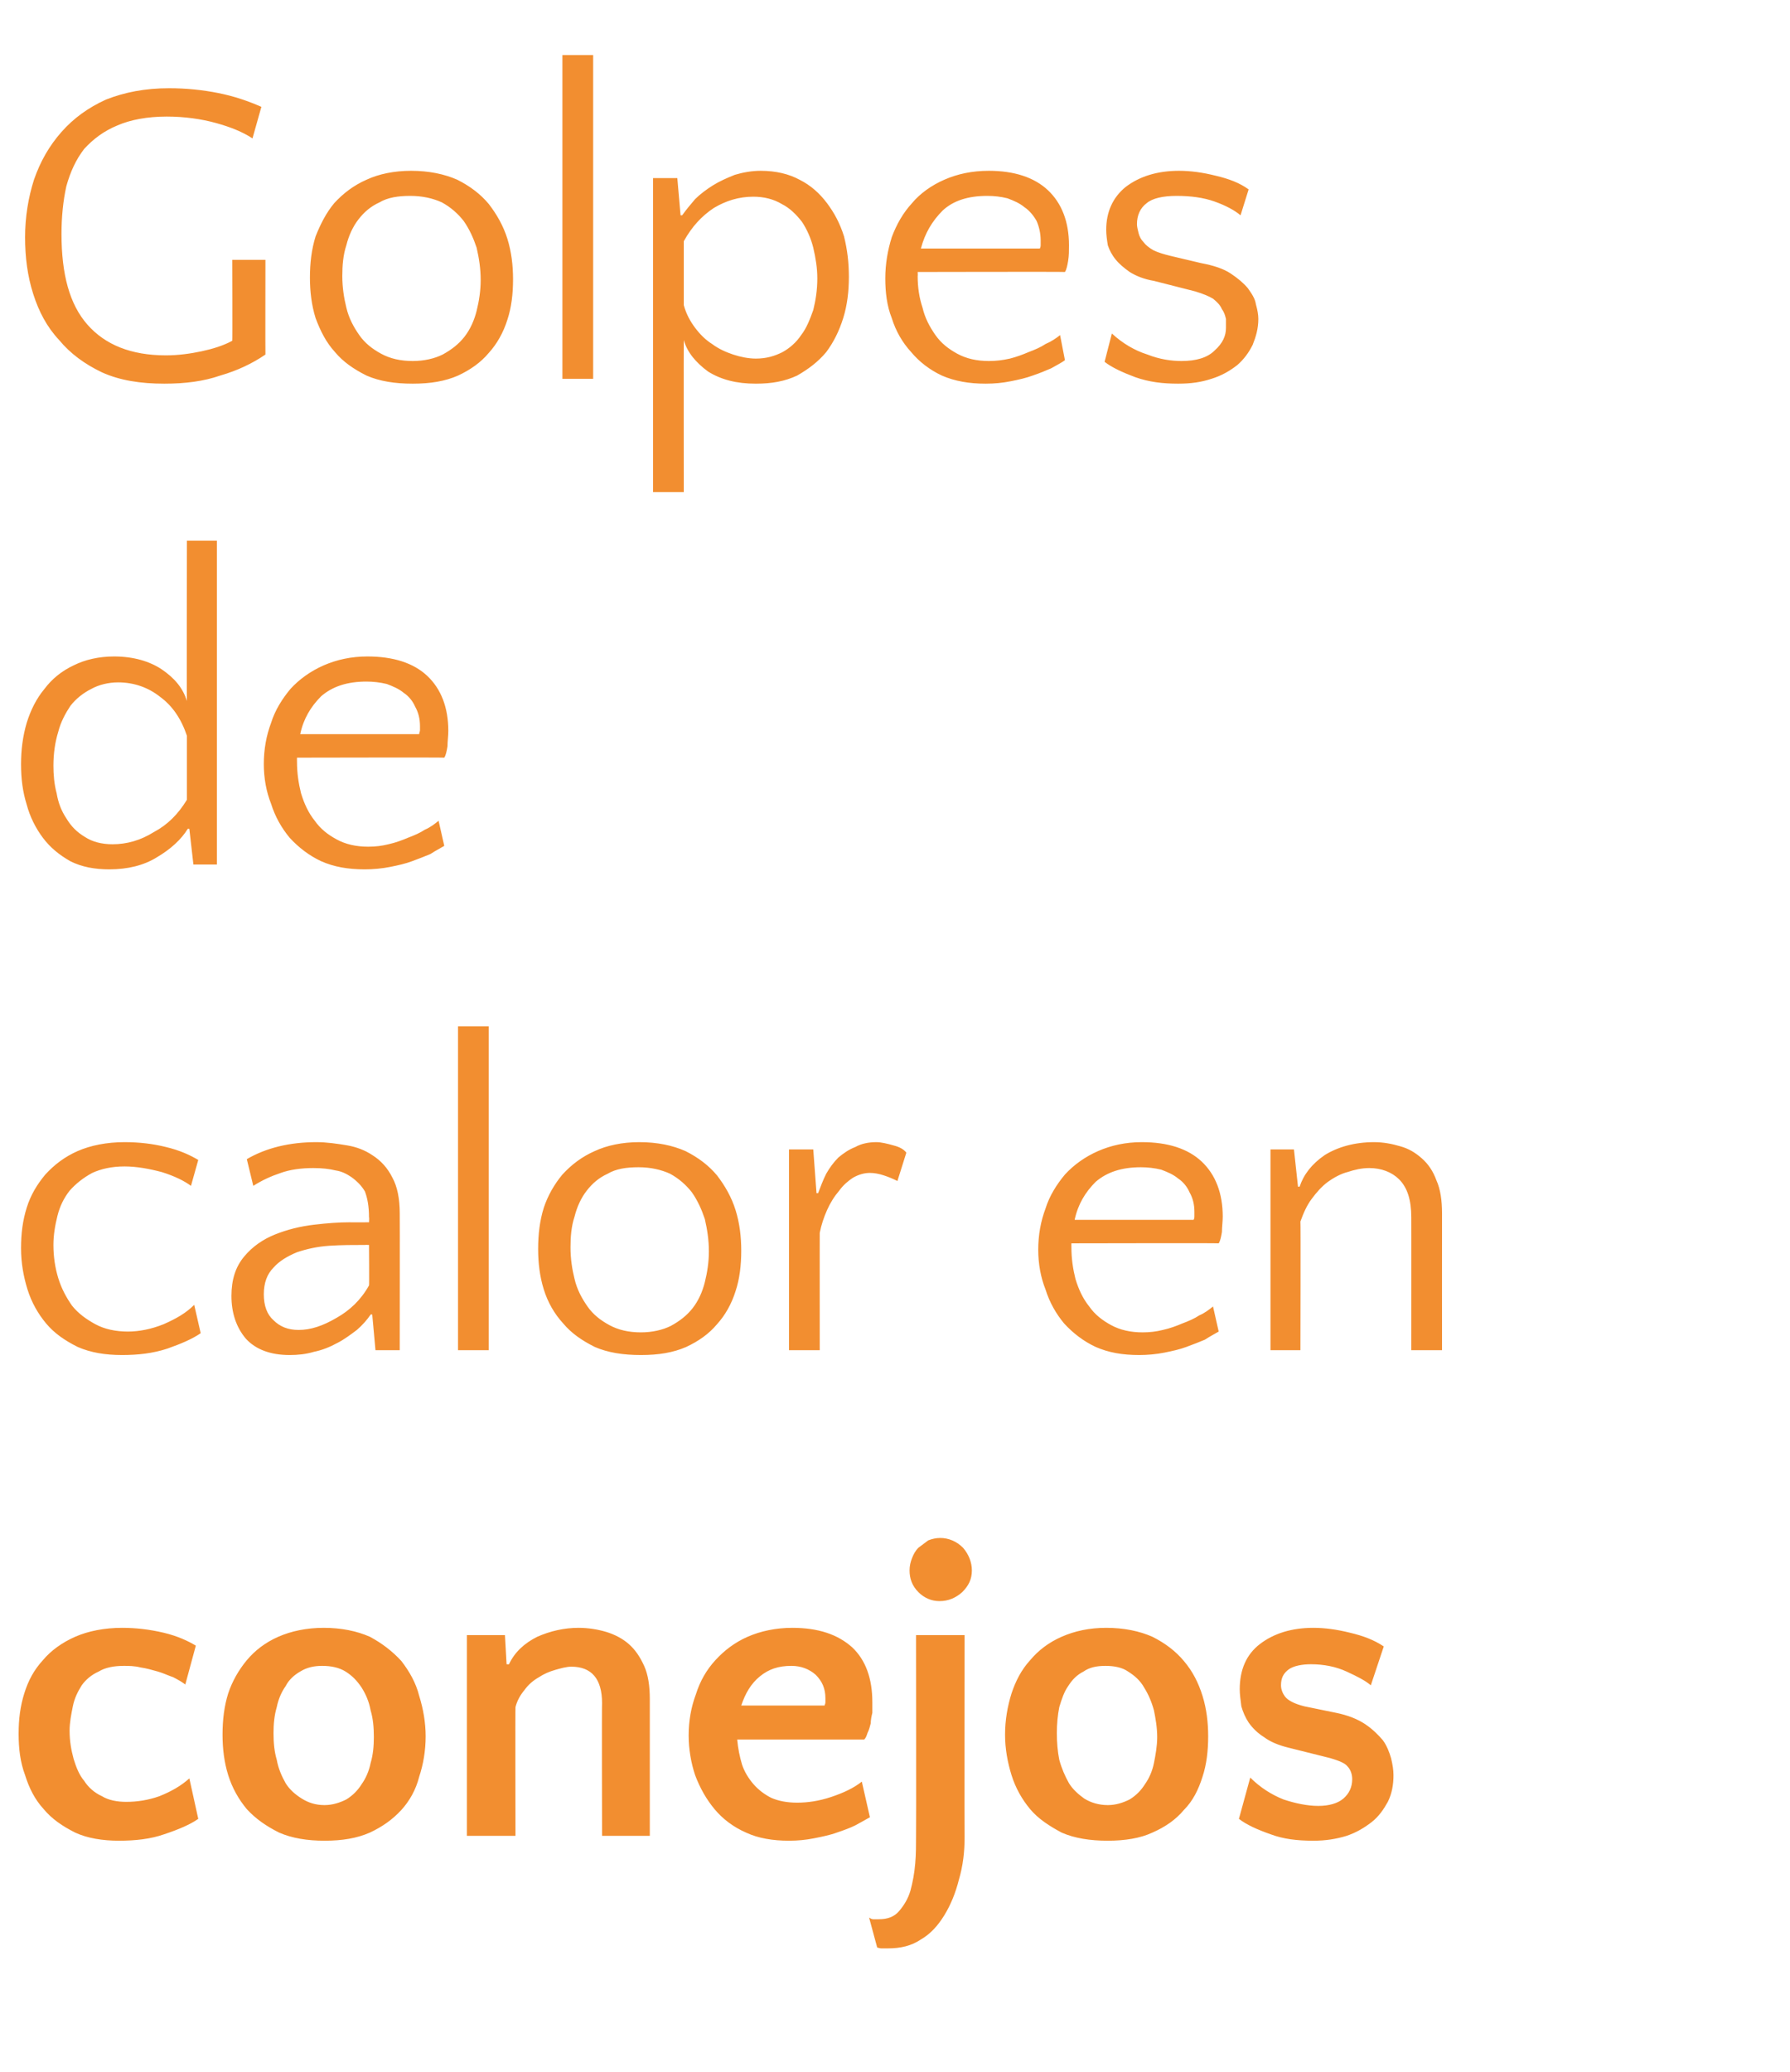
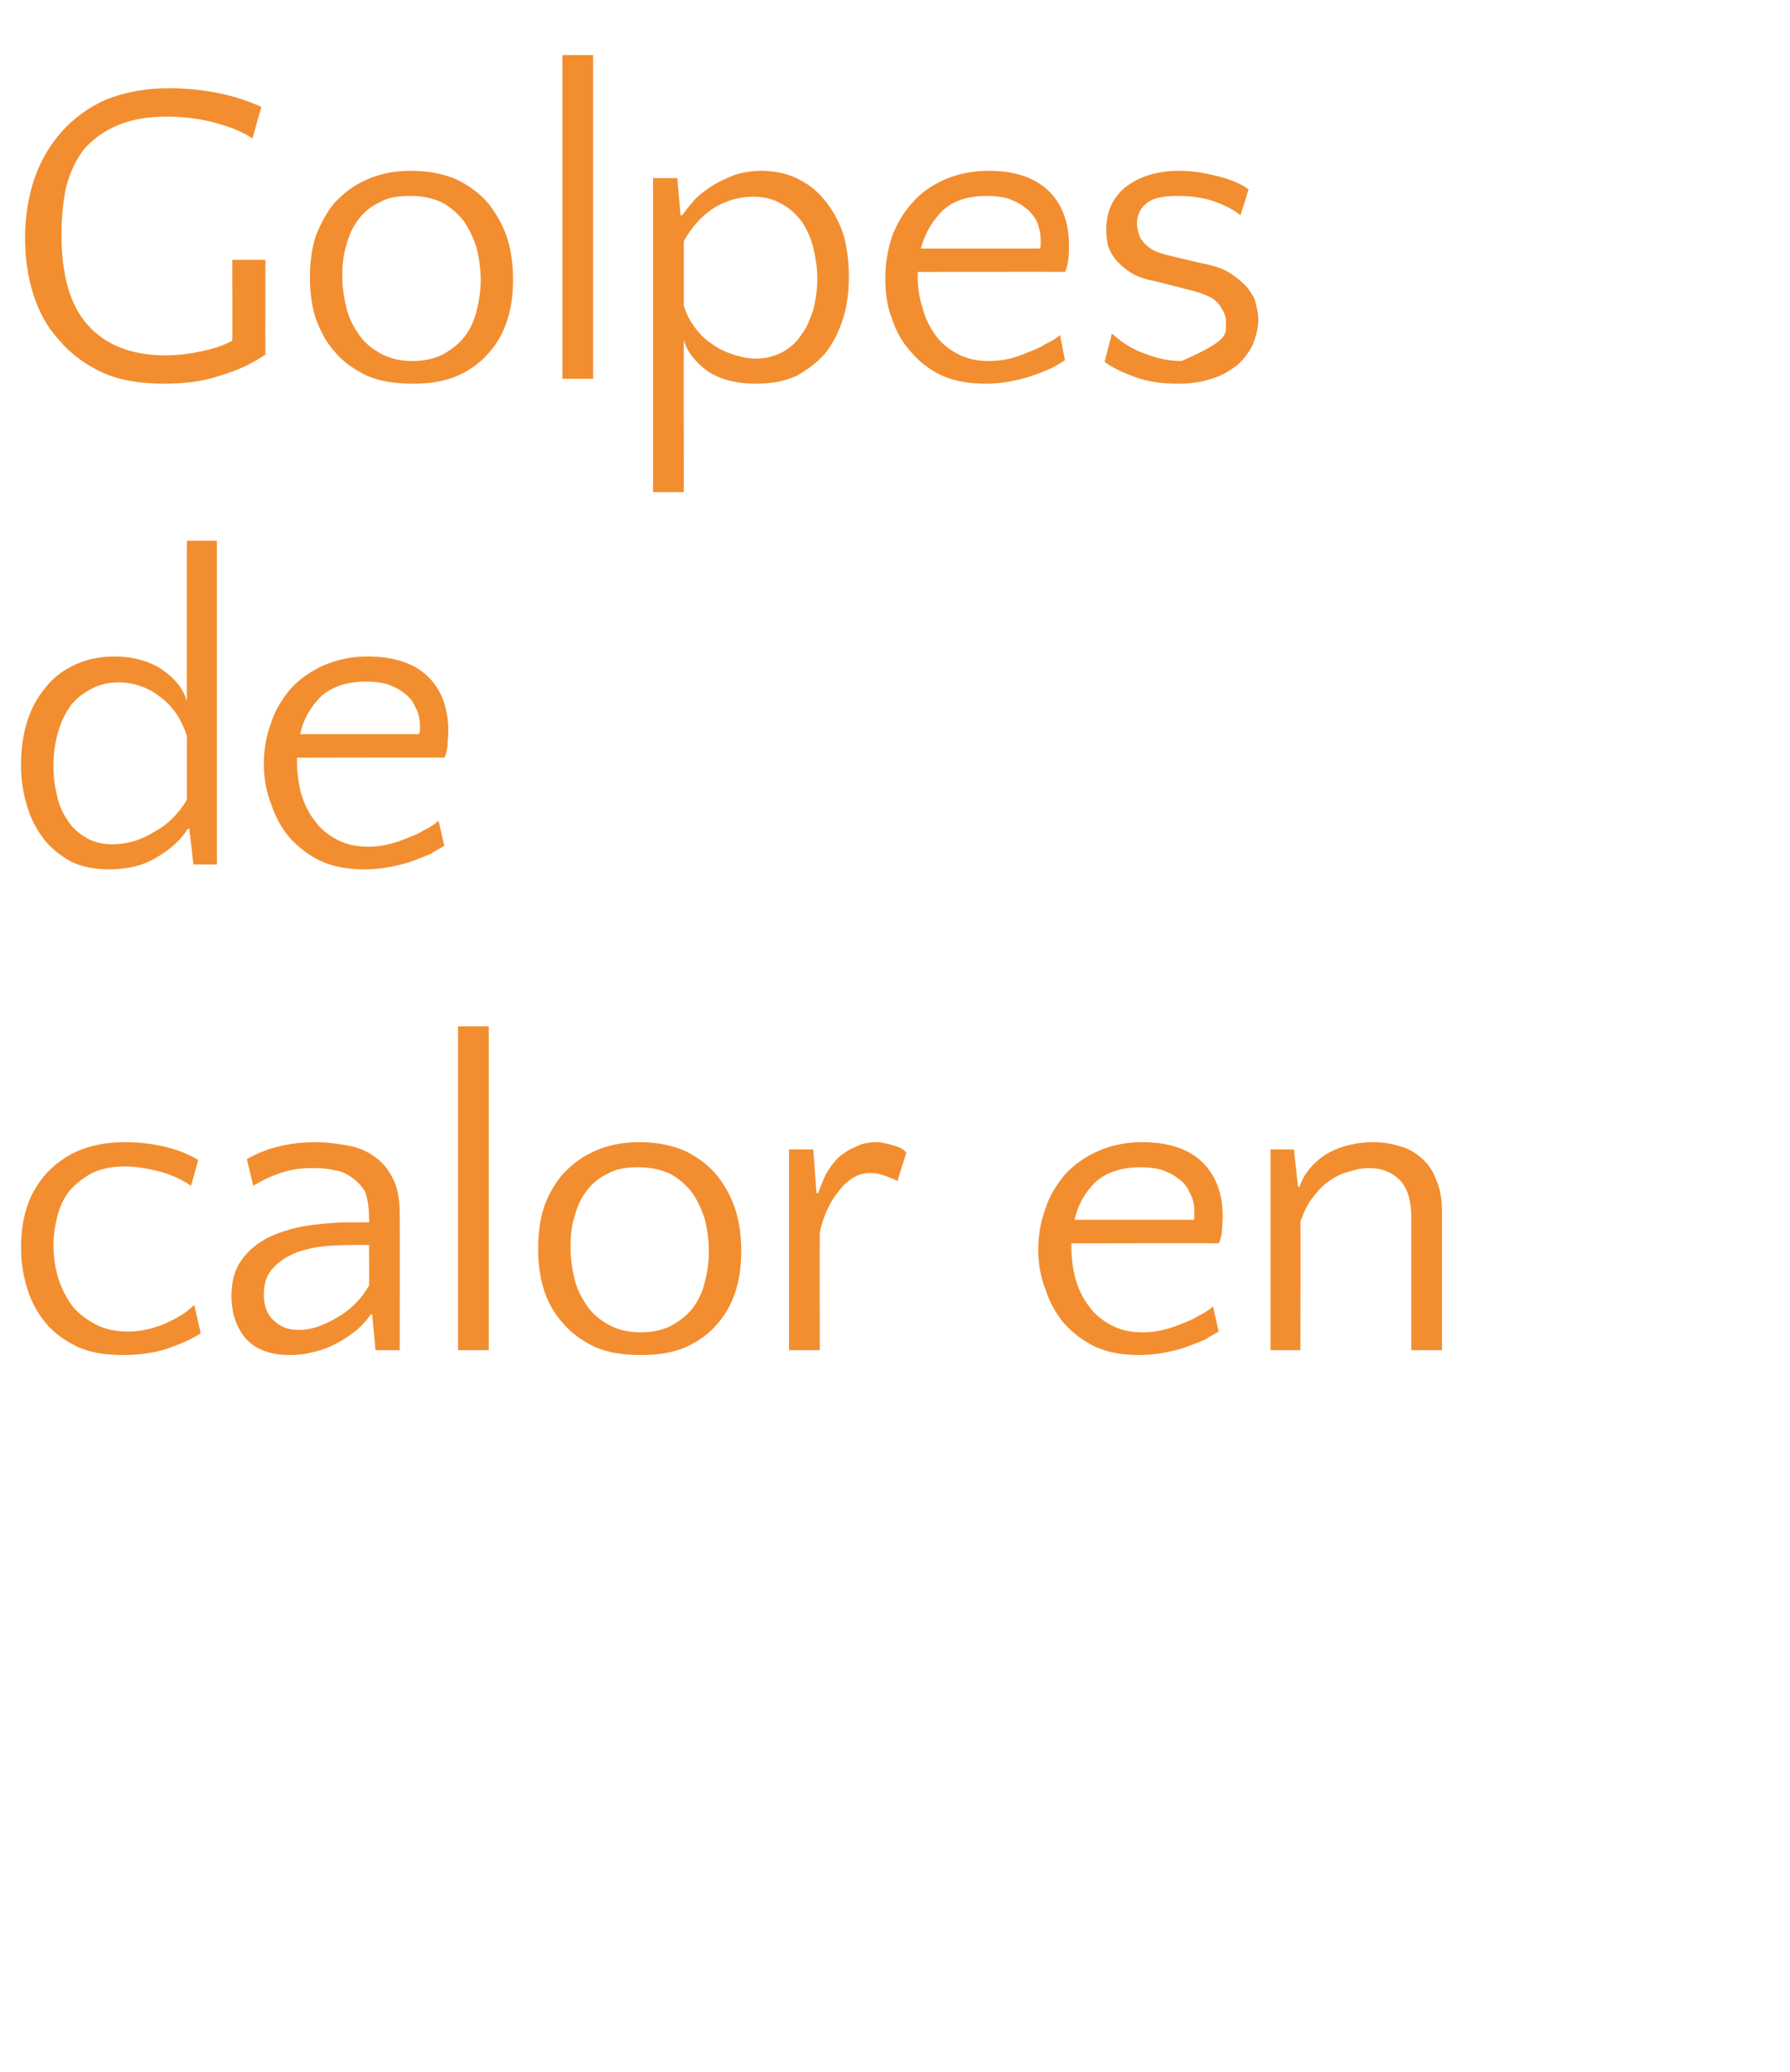
<svg xmlns="http://www.w3.org/2000/svg" version="1.1" width="221.2px" height="256px" viewBox="0 -1 221.2 256" style="top:-1px">
  <desc>Golpes de calor en conejos</desc>
  <defs />
  <g id="Polygon33166">
-     <path d="M 22.9 207.1 C 22.5 206.8 22 206.5 21.4 206.2 C 20.8 206 20.2 205.7 19.5 205.5 C 18.8 205.3 18.1 205.1 17.4 205 C 16.6 204.8 15.9 204.8 15.3 204.8 C 14.1 204.8 13 205 12.2 205.5 C 11.3 205.9 10.6 206.5 10.1 207.2 C 9.6 208 9.2 208.8 9 209.8 C 8.8 210.8 8.6 211.8 8.6 212.8 C 8.6 214.1 8.8 215.2 9.1 216.3 C 9.4 217.3 9.8 218.3 10.4 219 C 10.9 219.8 11.7 220.5 12.6 220.9 C 13.4 221.4 14.5 221.6 15.6 221.6 C 16.9 221.6 18.3 221.4 19.7 220.9 C 21.2 220.3 22.4 219.6 23.4 218.7 C 23.4 218.7 24.5 223.7 24.5 223.7 C 23.5 224.4 22.1 225 20.3 225.6 C 18.6 226.2 16.7 226.4 14.7 226.4 C 12.7 226.4 10.8 226.1 9.3 225.4 C 7.7 224.6 6.4 223.7 5.4 222.5 C 4.3 221.3 3.6 219.9 3.1 218.3 C 2.5 216.7 2.3 215 2.3 213.2 C 2.3 211.4 2.5 209.8 3 208.2 C 3.5 206.6 4.2 205.3 5.3 204.1 C 6.3 202.9 7.7 201.9 9.3 201.2 C 10.9 200.5 12.9 200.1 15.1 200.1 C 16.8 200.1 18.5 200.3 20.2 200.7 C 21.9 201.1 23.2 201.7 24.2 202.3 C 24.2 202.3 22.9 207.1 22.9 207.1 Z M 40 200.1 C 42.2 200.1 44.1 200.5 45.7 201.2 C 47.2 202 48.5 203 49.6 204.2 C 50.6 205.5 51.4 206.9 51.8 208.5 C 52.3 210.1 52.6 211.8 52.6 213.5 C 52.6 215.3 52.3 217 51.8 218.5 C 51.4 220.1 50.6 221.5 49.6 222.6 C 48.5 223.8 47.2 224.7 45.7 225.4 C 44.1 226.1 42.3 226.4 40.1 226.4 C 38 226.4 36.1 226.1 34.5 225.4 C 32.9 224.6 31.6 223.7 30.5 222.5 C 29.5 221.3 28.7 219.9 28.2 218.3 C 27.7 216.7 27.5 215 27.5 213.3 C 27.5 211.5 27.7 209.8 28.2 208.2 C 28.7 206.7 29.5 205.3 30.5 204.1 C 31.5 202.9 32.8 201.9 34.4 201.2 C 36 200.5 37.9 200.1 40 200.1 Z M 40.1 222 C 41.1 222 42 221.7 42.8 221.3 C 43.6 220.8 44.2 220.2 44.7 219.4 C 45.2 218.7 45.6 217.8 45.8 216.8 C 46.1 215.8 46.2 214.7 46.2 213.6 C 46.2 212.4 46.1 211.3 45.8 210.3 C 45.6 209.2 45.2 208.3 44.7 207.5 C 44.1 206.6 43.5 206 42.7 205.5 C 41.9 205 40.9 204.8 39.8 204.8 C 38.8 204.8 37.9 205 37.1 205.5 C 36.4 205.9 35.7 206.5 35.3 207.3 C 34.8 208 34.4 208.9 34.2 209.9 C 33.9 210.9 33.8 212 33.8 213.1 C 33.8 214.3 33.9 215.4 34.2 216.4 C 34.4 217.5 34.8 218.4 35.3 219.3 C 35.8 220.1 36.5 220.7 37.3 221.2 C 38.1 221.7 39 222 40.1 222 Z M 74.4 225.8 C 74.4 225.8 74.36 209.38 74.4 209.4 C 74.4 206.4 73.1 204.9 70.6 204.9 C 70 204.9 69.3 205.1 68.6 205.3 C 67.9 205.5 67.2 205.8 66.6 206.2 C 65.9 206.6 65.3 207.1 64.8 207.8 C 64.3 208.4 63.9 209.1 63.7 209.9 C 63.67 209.86 63.7 225.8 63.7 225.8 L 57.7 225.8 L 57.7 201 L 62.4 201 L 62.6 204.6 C 62.6 204.6 62.86 204.62 62.9 204.6 C 63.6 203.1 64.8 202 66.4 201.2 C 68 200.5 69.7 200.1 71.5 200.1 C 72.7 200.1 73.9 200.3 74.9 200.6 C 75.9 200.9 76.9 201.4 77.7 202.1 C 78.5 202.8 79.1 203.7 79.6 204.8 C 80.1 205.9 80.3 207.3 80.3 208.9 C 80.3 208.89 80.3 225.8 80.3 225.8 L 74.4 225.8 Z M 97.9 200.1 C 101.1 200.1 103.5 200.9 105.3 202.5 C 107 204.1 107.8 206.4 107.8 209.3 C 107.8 209.7 107.8 210.1 107.8 210.6 C 107.7 211 107.6 211.5 107.6 211.9 C 107.5 212.3 107.4 212.7 107.2 213.1 C 107.1 213.4 107 213.7 106.8 213.9 C 106.8 213.9 91.1 213.9 91.1 213.9 C 91.2 215 91.4 216 91.7 217 C 92 217.9 92.5 218.7 93.1 219.4 C 93.7 220.1 94.5 220.7 95.3 221.1 C 96.2 221.5 97.3 221.7 98.5 221.7 C 99.8 221.7 101.2 221.5 102.7 221 C 104.2 220.5 105.5 219.9 106.5 219.1 C 106.5 219.1 107.5 223.5 107.5 223.5 C 107 223.8 106.4 224.1 105.7 224.5 C 105.1 224.8 104.3 225.1 103.4 225.4 C 102.6 225.7 101.6 225.9 100.6 226.1 C 99.6 226.3 98.6 226.4 97.5 226.4 C 95.5 226.4 93.7 226.1 92.2 225.4 C 90.6 224.7 89.3 223.7 88.3 222.5 C 87.3 221.3 86.5 219.9 85.9 218.3 C 85.4 216.8 85.1 215.1 85.1 213.4 C 85.1 211.6 85.4 209.9 86 208.3 C 86.5 206.7 87.3 205.3 88.4 204.1 C 89.5 202.9 90.8 201.9 92.4 201.2 C 94 200.5 95.9 200.1 97.9 200.1 Z M 97.8 204.8 C 96.2 204.8 95 205.2 93.9 206.1 C 92.8 207 92.1 208.2 91.6 209.7 C 91.6 209.7 101.9 209.7 101.9 209.7 C 101.9 209.6 102 209.5 102 209.3 C 102 209.2 102 209 102 208.8 C 102 207.6 101.6 206.7 100.8 205.9 C 100 205.2 99 204.8 97.8 204.8 Z M 119.2 226 C 119.2 227.8 119 229.5 118.5 231.2 C 118.1 232.8 117.5 234.3 116.7 235.6 C 115.9 236.9 115 237.9 113.8 238.6 C 112.6 239.4 111.3 239.7 109.7 239.7 C 109.4 239.7 109.2 239.7 108.9 239.7 C 108.7 239.7 108.5 239.6 108.4 239.6 C 108.4 239.6 107.4 235.9 107.4 235.9 C 107.6 236 107.7 236.1 107.9 236.1 C 108.2 236.1 108.4 236.1 108.6 236.1 C 109.7 236.1 110.5 235.8 111.1 235.1 C 111.7 234.4 112.2 233.6 112.5 232.6 C 112.8 231.5 113 230.4 113.1 229.2 C 113.2 228.1 113.2 226.9 113.2 225.9 C 113.23 225.9 113.2 201 113.2 201 L 119.2 201 C 119.2 201 119.17 225.95 119.2 226 Z M 112.4 193 C 112.4 192.5 112.5 192 112.7 191.5 C 112.9 191 113.1 190.6 113.5 190.2 C 113.9 189.9 114.3 189.6 114.7 189.3 C 115.2 189.1 115.7 189 116.2 189 C 117.2 189 118.2 189.4 119 190.2 C 119.7 191 120.1 192 120.1 193 C 120.1 194.1 119.7 194.9 118.9 195.7 C 118.1 196.4 117.2 196.8 116.1 196.8 C 115.1 196.8 114.2 196.4 113.5 195.7 C 112.7 194.9 112.4 194 112.4 193 Z M 136.7 200.1 C 138.9 200.1 140.8 200.5 142.4 201.2 C 144 202 145.3 203 146.3 204.2 C 147.4 205.5 148.1 206.9 148.6 208.5 C 149.1 210.1 149.3 211.8 149.3 213.5 C 149.3 215.3 149.1 217 148.6 218.5 C 148.1 220.1 147.4 221.5 146.3 222.6 C 145.3 223.8 144 224.7 142.4 225.4 C 140.9 226.1 139 226.4 136.9 226.4 C 134.7 226.4 132.8 226.1 131.2 225.4 C 129.7 224.6 128.3 223.7 127.3 222.5 C 126.3 221.3 125.5 219.9 125 218.3 C 124.5 216.7 124.2 215 124.2 213.3 C 124.2 211.5 124.5 209.8 125 208.2 C 125.5 206.7 126.2 205.3 127.3 204.1 C 128.3 202.9 129.6 201.9 131.2 201.2 C 132.8 200.5 134.6 200.1 136.7 200.1 Z M 136.9 222 C 137.9 222 138.8 221.7 139.6 221.3 C 140.4 220.8 141 220.2 141.5 219.4 C 142 218.7 142.4 217.8 142.6 216.8 C 142.8 215.8 143 214.7 143 213.6 C 143 212.4 142.8 211.3 142.6 210.3 C 142.3 209.2 141.9 208.3 141.4 207.5 C 140.9 206.6 140.2 206 139.4 205.5 C 138.7 205 137.7 204.8 136.6 204.8 C 135.5 204.8 134.6 205 133.9 205.5 C 133.1 205.9 132.5 206.5 132 207.3 C 131.5 208 131.2 208.9 130.9 209.9 C 130.7 210.9 130.6 212 130.6 213.1 C 130.6 214.3 130.7 215.4 130.9 216.4 C 131.2 217.5 131.6 218.4 132.1 219.3 C 132.6 220.1 133.3 220.7 134 221.2 C 134.8 221.7 135.8 222 136.9 222 Z M 162 204.6 C 160.9 204.6 159.9 204.8 159.3 205.2 C 158.6 205.7 158.3 206.3 158.3 207.2 C 158.3 207.7 158.5 208.2 158.8 208.6 C 159.2 209.1 160 209.5 161.2 209.8 C 161.2 209.8 165.1 210.6 165.1 210.6 C 166.6 210.9 167.8 211.4 168.7 212 C 169.6 212.6 170.3 213.3 170.9 214 C 171.4 214.7 171.7 215.5 171.9 216.2 C 172.1 217 172.2 217.7 172.2 218.3 C 172.2 219.5 172 220.6 171.5 221.6 C 171 222.5 170.4 223.4 169.5 224.1 C 168.6 224.8 167.6 225.4 166.4 225.8 C 165.1 226.2 163.8 226.4 162.3 226.4 C 160.3 226.4 158.6 226.2 157 225.6 C 155.3 225 154 224.4 153.1 223.7 C 153.1 223.7 154.5 218.6 154.5 218.6 C 155.7 219.8 157.1 220.7 158.6 221.3 C 160.1 221.8 161.6 222.1 162.9 222.1 C 164.2 222.1 165.3 221.8 166 221.2 C 166.7 220.6 167.1 219.8 167.1 218.8 C 167.1 218.2 166.9 217.6 166.5 217.2 C 166.2 216.8 165.4 216.5 164.4 216.2 C 164.4 216.2 159.2 214.9 159.2 214.9 C 158 214.6 157 214.2 156.2 213.6 C 155.4 213.1 154.8 212.5 154.3 211.8 C 153.9 211.2 153.6 210.5 153.4 209.8 C 153.3 209 153.2 208.3 153.2 207.7 C 153.2 205.3 154 203.4 155.7 202.1 C 157.4 200.8 159.6 200.1 162.3 200.1 C 163.7 200.1 165.2 200.3 166.8 200.7 C 168.5 201.1 169.8 201.6 171 202.4 C 171 202.4 169.4 207.2 169.4 207.2 C 168.7 206.6 167.7 206.1 166.4 205.5 C 165.1 204.9 163.6 204.6 162 204.6 Z " stroke="none" fill="#f28e30" />
-   </g>
+     </g>
  <g id="Polygon33165">
    <path d="M 23.6 145.5 C 22.8 144.9 21.6 144.3 20 143.8 C 18.5 143.4 16.9 143.1 15.4 143.1 C 13.8 143.1 12.5 143.4 11.4 143.9 C 10.3 144.5 9.4 145.2 8.6 146.1 C 7.9 147 7.4 148 7.1 149.2 C 6.8 150.4 6.6 151.6 6.6 152.8 C 6.6 154.2 6.8 155.6 7.2 156.9 C 7.6 158.2 8.2 159.3 8.9 160.3 C 9.7 161.3 10.7 162 11.8 162.6 C 12.9 163.2 14.3 163.5 15.8 163.5 C 17.2 163.5 18.7 163.2 20.2 162.6 C 21.8 161.9 23 161.2 24 160.2 C 24 160.2 24.8 163.7 24.8 163.7 C 23.8 164.4 22.4 165 20.7 165.6 C 18.9 166.2 17 166.4 15.1 166.4 C 13 166.4 11.2 166.1 9.6 165.4 C 8 164.6 6.7 163.7 5.7 162.5 C 4.7 161.3 3.9 159.9 3.4 158.3 C 2.9 156.7 2.6 155 2.6 153.2 C 2.6 151.4 2.8 149.8 3.3 148.2 C 3.8 146.6 4.6 145.3 5.6 144.1 C 6.7 142.9 8 141.9 9.6 141.2 C 11.2 140.5 13.2 140.1 15.4 140.1 C 17.2 140.1 18.9 140.3 20.5 140.7 C 22.2 141.1 23.5 141.7 24.5 142.3 C 24.5 142.3 23.6 145.5 23.6 145.5 Z M 46.4 165.8 L 46 161.4 C 46 161.4 45.8 161.36 45.8 161.4 C 45.4 162 44.8 162.7 44.1 163.3 C 43.3 163.9 42.5 164.5 41.7 164.9 C 40.8 165.4 39.8 165.8 38.8 166 C 37.8 166.3 36.8 166.4 35.8 166.4 C 33.4 166.4 31.6 165.7 30.4 164.4 C 29.2 163 28.6 161.2 28.6 159.1 C 28.6 157.1 29.1 155.5 30.2 154.2 C 31.2 153 32.5 152.1 34 151.5 C 35.5 150.9 37.1 150.5 38.8 150.3 C 40.5 150.1 41.9 150 43.2 150 C 43.21 150.02 45.6 150 45.6 150 C 45.6 150 45.64 149.38 45.6 149.4 C 45.6 148 45.4 147 45.1 146.2 C 44.7 145.5 44.1 144.9 43.4 144.4 C 42.8 144 42.2 143.7 41.5 143.6 C 40.7 143.4 39.8 143.3 38.7 143.3 C 37.2 143.3 35.8 143.5 34.7 143.9 C 33.5 144.3 32.4 144.8 31.3 145.5 C 31.3 145.5 30.5 142.2 30.5 142.2 C 32.9 140.8 35.8 140.1 39.1 140.1 C 40.4 140.1 41.7 140.3 42.9 140.5 C 44.1 140.7 45.1 141.1 46 141.7 C 47.1 142.4 47.9 143.3 48.5 144.5 C 49.1 145.6 49.4 147.1 49.4 148.9 C 49.42 148.89 49.4 165.8 49.4 165.8 L 46.4 165.8 Z M 36.9 163.3 C 38.4 163.3 39.9 162.8 41.6 161.8 C 43.2 160.9 44.6 159.6 45.6 157.8 C 45.64 157.8 45.6 152.8 45.6 152.8 C 45.6 152.8 45.15 152.78 45.1 152.8 C 43.7 152.8 42.2 152.8 40.7 152.9 C 39.2 153 37.9 153.3 36.7 153.7 C 35.5 154.2 34.5 154.8 33.8 155.6 C 33 156.4 32.6 157.5 32.6 158.9 C 32.6 160.3 33 161.4 33.8 162.1 C 34.6 162.9 35.6 163.3 36.9 163.3 Z M 60.4 165.8 L 56.6 165.8 L 56.6 125.8 L 60.4 125.8 L 60.4 165.8 Z M 79 140.1 C 81.2 140.1 83.1 140.5 84.7 141.2 C 86.3 142 87.6 143 88.6 144.2 C 89.6 145.5 90.4 146.9 90.9 148.5 C 91.4 150.1 91.6 151.8 91.6 153.5 C 91.6 155.3 91.4 157 90.9 158.5 C 90.4 160.1 89.6 161.5 88.6 162.6 C 87.6 163.8 86.3 164.7 84.8 165.4 C 83.2 166.1 81.4 166.4 79.2 166.4 C 77 166.4 75.1 166.1 73.5 165.4 C 71.9 164.6 70.6 163.7 69.6 162.5 C 68.5 161.3 67.7 159.9 67.2 158.3 C 66.7 156.7 66.5 155 66.5 153.3 C 66.5 151.5 66.7 149.8 67.2 148.2 C 67.7 146.7 68.5 145.3 69.5 144.1 C 70.6 142.9 71.9 141.9 73.5 141.2 C 75 140.5 76.9 140.1 79 140.1 Z M 79.2 163.6 C 80.6 163.6 81.9 163.3 82.9 162.8 C 84 162.2 84.9 161.5 85.6 160.6 C 86.3 159.7 86.8 158.6 87.1 157.4 C 87.4 156.2 87.6 154.9 87.6 153.6 C 87.6 152.2 87.4 150.9 87.1 149.6 C 86.7 148.4 86.2 147.3 85.5 146.3 C 84.8 145.4 83.9 144.6 82.8 144 C 81.7 143.5 80.4 143.2 78.9 143.2 C 77.4 143.2 76.1 143.4 75.1 144 C 74 144.5 73.2 145.2 72.5 146.1 C 71.8 147 71.3 148.1 71 149.3 C 70.6 150.5 70.5 151.8 70.5 153.1 C 70.5 154.5 70.7 155.8 71 157 C 71.3 158.3 71.9 159.4 72.6 160.4 C 73.3 161.4 74.2 162.1 75.3 162.7 C 76.4 163.3 77.7 163.6 79.2 163.6 Z M 110.9 144.9 C 110.3 144.6 109.8 144.4 109.2 144.2 C 108.6 144 108 143.9 107.5 143.9 C 106.8 143.9 106.1 144.1 105.4 144.5 C 104.8 144.9 104.2 145.4 103.7 146.1 C 103.1 146.8 102.6 147.6 102.2 148.5 C 101.8 149.4 101.5 150.3 101.3 151.3 C 101.29 151.27 101.3 165.8 101.3 165.8 L 97.5 165.8 L 97.5 141 L 100.5 141 L 100.9 146.4 C 100.9 146.4 101.13 146.41 101.1 146.4 C 101.4 145.6 101.7 144.8 102.1 144 C 102.5 143.3 103 142.6 103.6 142 C 104.2 141.5 104.9 141 105.7 140.7 C 106.4 140.3 107.3 140.1 108.3 140.1 C 108.9 140.1 109.7 140.3 110.4 140.5 C 111.2 140.7 111.7 141 112 141.4 C 112 141.4 110.9 144.9 110.9 144.9 Z M 141.1 140.1 C 144.3 140.1 146.8 140.9 148.5 142.5 C 150.2 144.1 151.1 146.4 151.1 149.3 C 151.1 149.9 151 150.6 151 151.2 C 150.9 151.8 150.8 152.3 150.6 152.6 C 150.59 152.56 132.4 152.6 132.4 152.6 C 132.4 152.6 132.39 153.1 132.4 153.1 C 132.4 154.5 132.6 155.8 132.9 157 C 133.3 158.3 133.8 159.4 134.6 160.4 C 135.3 161.4 136.2 162.1 137.3 162.7 C 138.4 163.3 139.7 163.6 141.2 163.6 C 142.1 163.6 142.9 163.5 143.7 163.3 C 144.6 163.1 145.4 162.8 146.1 162.5 C 146.9 162.2 147.6 161.9 148.2 161.5 C 148.9 161.2 149.4 160.8 149.9 160.4 C 149.9 160.4 150.6 163.5 150.6 163.5 C 150.1 163.8 149.5 164.1 148.9 164.5 C 148.2 164.8 147.4 165.1 146.6 165.4 C 145.8 165.7 144.9 165.9 143.9 166.1 C 142.9 166.3 141.8 166.4 140.8 166.4 C 138.7 166.4 137 166.1 135.4 165.4 C 133.9 164.7 132.6 163.7 131.5 162.5 C 130.5 161.3 129.7 159.9 129.2 158.3 C 128.6 156.8 128.3 155.1 128.3 153.4 C 128.3 151.6 128.6 149.9 129.2 148.3 C 129.7 146.7 130.6 145.3 131.6 144.1 C 132.7 142.9 134.1 141.9 135.7 141.2 C 137.3 140.5 139.1 140.1 141.1 140.1 Z M 141 143.2 C 138.6 143.2 136.8 143.8 135.4 145 C 134.1 146.3 133.2 147.8 132.8 149.7 C 132.8 149.7 147.5 149.7 147.5 149.7 C 147.6 149.5 147.6 149.4 147.6 149.2 C 147.6 149.1 147.6 148.9 147.6 148.7 C 147.6 147.8 147.4 147 147 146.3 C 146.7 145.6 146.2 145 145.6 144.6 C 145 144.1 144.3 143.8 143.5 143.5 C 142.7 143.3 141.8 143.2 141 143.2 Z M 174.4 165.8 C 174.4 165.8 174.41 149.38 174.4 149.4 C 174.4 147.2 173.9 145.7 172.9 144.7 C 172 143.8 170.7 143.3 169.2 143.3 C 168.3 143.3 167.4 143.5 166.5 143.8 C 165.7 144 164.8 144.5 164.1 145 C 163.3 145.6 162.7 146.3 162.1 147.1 C 161.5 147.9 161.1 148.8 160.7 149.9 C 160.74 149.86 160.7 165.8 160.7 165.8 L 157 165.8 L 157 141 L 159.9 141 L 160.4 145.6 C 160.4 145.6 160.58 145.6 160.6 145.6 C 161.1 144.1 162.1 142.8 163.7 141.7 C 165.3 140.7 167.4 140.1 169.8 140.1 C 170.9 140.1 172 140.3 173 140.6 C 174.1 140.9 174.9 141.4 175.7 142.1 C 176.5 142.8 177.1 143.7 177.5 144.8 C 178 145.9 178.2 147.3 178.2 148.9 C 178.19 148.89 178.2 165.8 178.2 165.8 L 174.4 165.8 Z " stroke="none" fill="#f28e30" />
  </g>
  <g id="Polygon33164">
    <path d="M 13.5 106.4 C 11.7 106.4 10.1 106.1 8.7 105.4 C 7.3 104.6 6.2 103.7 5.3 102.5 C 4.4 101.3 3.7 99.9 3.3 98.4 C 2.8 96.8 2.6 95.2 2.6 93.4 C 2.6 91.7 2.8 90 3.3 88.3 C 3.8 86.7 4.5 85.3 5.5 84.1 C 6.4 82.9 7.6 81.9 9.1 81.2 C 10.5 80.5 12.2 80.1 14.1 80.1 C 16.5 80.1 18.5 80.7 20 81.7 C 21.6 82.8 22.6 84 23.1 85.6 C 23.06 85.6 23.1 65.8 23.1 65.8 L 26.8 65.8 L 26.8 105.8 L 23.9 105.8 L 23.4 101.4 C 23.4 101.4 23.22 101.36 23.2 101.4 C 22.4 102.7 21.1 103.9 19.4 104.9 C 17.8 105.9 15.8 106.4 13.5 106.4 Z M 13.9 103.3 C 15.7 103.3 17.4 102.8 19 101.8 C 20.7 100.9 22 99.6 23.1 97.8 C 23.1 97.8 23.1 89.9 23.1 89.9 C 22.4 87.8 21.3 86.2 19.8 85.1 C 18.3 83.9 16.5 83.3 14.6 83.3 C 13.4 83.3 12.2 83.6 11.3 84.1 C 10.3 84.6 9.4 85.3 8.7 86.2 C 8.1 87.1 7.5 88.2 7.2 89.4 C 6.8 90.7 6.6 92.1 6.6 93.6 C 6.6 94.7 6.7 95.9 7 97 C 7.2 98.2 7.6 99.2 8.2 100.1 C 8.8 101.1 9.5 101.8 10.5 102.4 C 11.4 103 12.6 103.3 13.9 103.3 Z M 45.4 80.1 C 48.6 80.1 51.1 80.9 52.8 82.5 C 54.5 84.1 55.4 86.4 55.4 89.3 C 55.4 89.9 55.3 90.6 55.3 91.2 C 55.2 91.8 55.1 92.3 54.9 92.6 C 54.89 92.56 36.7 92.6 36.7 92.6 C 36.7 92.6 36.69 93.1 36.7 93.1 C 36.7 94.5 36.9 95.8 37.2 97 C 37.6 98.3 38.1 99.4 38.9 100.4 C 39.6 101.4 40.5 102.1 41.6 102.7 C 42.7 103.3 44 103.6 45.5 103.6 C 46.4 103.6 47.2 103.5 48 103.3 C 48.9 103.1 49.7 102.8 50.4 102.5 C 51.2 102.2 51.9 101.9 52.5 101.5 C 53.2 101.2 53.7 100.8 54.2 100.4 C 54.2 100.4 54.9 103.5 54.9 103.5 C 54.4 103.8 53.8 104.1 53.2 104.5 C 52.5 104.8 51.7 105.1 50.9 105.4 C 50.1 105.7 49.2 105.9 48.2 106.1 C 47.2 106.3 46.1 106.4 45.1 106.4 C 43 106.4 41.3 106.1 39.7 105.4 C 38.2 104.7 36.9 103.7 35.8 102.5 C 34.8 101.3 34 99.9 33.5 98.3 C 32.9 96.8 32.6 95.1 32.6 93.4 C 32.6 91.6 32.9 89.9 33.5 88.3 C 34 86.7 34.9 85.3 35.9 84.1 C 37 82.9 38.4 81.9 40 81.2 C 41.6 80.5 43.4 80.1 45.4 80.1 Z M 45.3 83.2 C 42.9 83.2 41.1 83.8 39.7 85 C 38.4 86.3 37.5 87.8 37.1 89.7 C 37.1 89.7 51.8 89.7 51.8 89.7 C 51.8 89.5 51.9 89.4 51.9 89.2 C 51.9 89.1 51.9 88.9 51.9 88.7 C 51.9 87.8 51.7 87 51.3 86.3 C 51 85.6 50.5 85 49.9 84.6 C 49.3 84.1 48.6 83.8 47.8 83.5 C 47 83.3 46.1 83.2 45.3 83.2 Z " stroke="none" fill="#f28e30" />
  </g>
  <g id="Polygon33163">
-     <path d="M 32.8 42.8 C 31.2 43.9 29.3 44.8 27.2 45.4 C 25.2 46.1 22.9 46.4 20.3 46.4 C 17.4 46.4 14.8 46 12.6 45 C 10.5 44 8.7 42.7 7.3 41 C 5.8 39.4 4.8 37.5 4.1 35.3 C 3.4 33.1 3.1 30.8 3.1 28.3 C 3.1 25.8 3.5 23.4 4.2 21.2 C 5 18.9 6.1 17 7.6 15.3 C 9.1 13.6 10.9 12.3 13.1 11.3 C 15.4 10.4 17.9 9.9 20.9 9.9 C 23 9.9 25 10.1 27 10.5 C 29 10.9 30.7 11.5 32.3 12.2 C 32.3 12.2 31.2 16.1 31.2 16.1 C 30 15.3 28.5 14.7 26.7 14.2 C 24.9 13.7 22.8 13.4 20.6 13.4 C 18.2 13.4 16.1 13.8 14.5 14.5 C 12.8 15.2 11.5 16.2 10.4 17.4 C 9.4 18.7 8.7 20.2 8.2 22 C 7.8 23.8 7.6 25.8 7.6 27.9 C 7.6 32.9 8.6 36.6 10.8 39.1 C 13 41.6 16.2 42.9 20.5 42.9 C 22 42.9 23.5 42.7 24.9 42.4 C 26.3 42.1 27.6 41.7 28.7 41.1 C 28.73 41.15 28.7 31.1 28.7 31.1 L 32.8 31.1 C 32.8 31.1 32.78 42.82 32.8 42.8 Z M 50.8 20.1 C 53 20.1 54.9 20.5 56.5 21.2 C 58.1 22 59.4 23 60.4 24.2 C 61.4 25.5 62.2 26.9 62.7 28.5 C 63.2 30.1 63.4 31.8 63.4 33.5 C 63.4 35.3 63.2 37 62.7 38.5 C 62.2 40.1 61.4 41.5 60.4 42.6 C 59.4 43.8 58.1 44.7 56.6 45.4 C 55 46.1 53.2 46.4 51 46.4 C 48.8 46.4 46.9 46.1 45.3 45.4 C 43.7 44.6 42.4 43.7 41.4 42.5 C 40.3 41.3 39.6 39.9 39 38.3 C 38.5 36.7 38.3 35 38.3 33.3 C 38.3 31.5 38.5 29.8 39 28.2 C 39.6 26.7 40.3 25.3 41.3 24.1 C 42.4 22.9 43.7 21.9 45.3 21.2 C 46.8 20.5 48.7 20.1 50.8 20.1 Z M 51 43.6 C 52.4 43.6 53.7 43.3 54.7 42.8 C 55.8 42.2 56.7 41.5 57.4 40.6 C 58.1 39.7 58.6 38.6 58.9 37.4 C 59.2 36.2 59.4 34.9 59.4 33.6 C 59.4 32.2 59.2 30.9 58.9 29.6 C 58.5 28.4 58 27.3 57.3 26.3 C 56.6 25.4 55.7 24.6 54.6 24 C 53.5 23.5 52.2 23.2 50.7 23.2 C 49.2 23.2 47.9 23.4 46.9 24 C 45.8 24.5 45 25.2 44.3 26.1 C 43.6 27 43.1 28.1 42.8 29.3 C 42.4 30.5 42.3 31.8 42.3 33.1 C 42.3 34.5 42.5 35.8 42.8 37 C 43.1 38.3 43.7 39.4 44.4 40.4 C 45.1 41.4 46 42.1 47.1 42.7 C 48.2 43.3 49.5 43.6 51 43.6 Z M 73.3 45.8 L 69.5 45.8 L 69.5 5.8 L 73.3 5.8 L 73.3 45.8 Z M 94 20.1 C 95.9 20.1 97.5 20.5 98.8 21.2 C 100.2 21.9 101.3 22.9 102.2 24.1 C 103.1 25.3 103.8 26.6 104.3 28.2 C 104.7 29.8 104.9 31.4 104.9 33.2 C 104.9 35 104.7 36.7 104.2 38.3 C 103.7 39.9 103 41.3 102.1 42.5 C 101.1 43.7 99.9 44.6 98.5 45.4 C 97 46.1 95.4 46.4 93.4 46.4 C 91 46.4 89.1 45.9 87.5 44.9 C 86 43.8 84.9 42.5 84.5 41 C 84.48 40.99 84.5 59.8 84.5 59.8 L 80.7 59.8 L 80.7 21 L 83.7 21 L 84.1 25.6 C 84.1 25.6 84.32 25.6 84.3 25.6 C 84.8 24.9 85.3 24.3 85.9 23.6 C 86.5 23 87.3 22.4 88.1 21.9 C 88.9 21.4 89.8 21 90.8 20.6 C 91.8 20.3 92.9 20.1 94 20.1 Z M 93.1 23.3 C 91.3 23.3 89.7 23.8 88.2 24.7 C 86.7 25.7 85.5 27 84.5 28.8 C 84.5 28.8 84.5 36.7 84.5 36.7 C 84.8 37.8 85.3 38.7 85.9 39.5 C 86.5 40.3 87.2 41 88 41.5 C 88.8 42.1 89.7 42.5 90.6 42.8 C 91.5 43.1 92.5 43.3 93.4 43.3 C 94.7 43.3 95.7 43 96.7 42.5 C 97.6 42 98.4 41.3 99 40.4 C 99.7 39.5 100.1 38.4 100.5 37.3 C 100.8 36.1 101 34.8 101 33.4 C 101 32.1 100.8 30.9 100.5 29.6 C 100.2 28.4 99.7 27.3 99.1 26.4 C 98.4 25.5 97.6 24.7 96.6 24.2 C 95.6 23.6 94.4 23.3 93.1 23.3 Z M 122.2 20.1 C 125.3 20.1 127.8 20.9 129.5 22.5 C 131.2 24.1 132.1 26.4 132.1 29.3 C 132.1 29.9 132.1 30.6 132 31.2 C 131.9 31.8 131.8 32.3 131.6 32.6 C 131.62 32.56 113.4 32.6 113.4 32.6 C 113.4 32.6 113.43 33.1 113.4 33.1 C 113.4 34.5 113.6 35.8 114 37 C 114.3 38.3 114.9 39.4 115.6 40.4 C 116.3 41.4 117.2 42.1 118.3 42.7 C 119.4 43.3 120.7 43.6 122.2 43.6 C 123.1 43.6 123.9 43.5 124.8 43.3 C 125.6 43.1 126.4 42.8 127.1 42.5 C 127.9 42.2 128.6 41.9 129.2 41.5 C 129.9 41.2 130.5 40.8 131 40.4 C 131 40.4 131.6 43.5 131.6 43.5 C 131.2 43.8 130.6 44.1 129.9 44.5 C 129.2 44.8 128.5 45.1 127.6 45.4 C 126.8 45.7 125.9 45.9 124.9 46.1 C 123.9 46.3 122.9 46.4 121.8 46.4 C 119.8 46.4 118 46.1 116.4 45.4 C 114.9 44.7 113.6 43.7 112.6 42.5 C 111.5 41.3 110.7 39.9 110.2 38.3 C 109.6 36.8 109.4 35.1 109.4 33.4 C 109.4 31.6 109.7 29.9 110.2 28.3 C 110.8 26.7 111.6 25.3 112.7 24.1 C 113.7 22.9 115.1 21.9 116.7 21.2 C 118.3 20.5 120.1 20.1 122.2 20.1 Z M 122 23.2 C 119.6 23.2 117.8 23.8 116.5 25 C 115.2 26.3 114.3 27.8 113.8 29.7 C 113.8 29.7 128.5 29.7 128.5 29.7 C 128.6 29.5 128.6 29.4 128.6 29.2 C 128.6 29.1 128.6 28.9 128.6 28.7 C 128.6 27.8 128.4 27 128.1 26.3 C 127.7 25.6 127.2 25 126.6 24.6 C 126 24.1 125.3 23.8 124.5 23.5 C 123.7 23.3 122.9 23.2 122 23.2 Z M 145.4 23.2 C 143.7 23.2 142.4 23.5 141.7 24.1 C 140.9 24.7 140.5 25.6 140.5 26.7 C 140.5 27 140.6 27.4 140.7 27.8 C 140.8 28.2 141 28.6 141.3 28.9 C 141.6 29.3 142 29.6 142.5 29.9 C 143.1 30.2 143.8 30.4 144.6 30.6 C 144.6 30.6 148.4 31.5 148.4 31.5 C 150 31.8 151.2 32.2 152.1 32.8 C 153 33.4 153.7 34 154.2 34.6 C 154.7 35.3 155.1 35.9 155.2 36.6 C 155.4 37.3 155.5 37.9 155.5 38.4 C 155.5 39.6 155.2 40.6 154.8 41.6 C 154.3 42.6 153.7 43.4 152.9 44.1 C 152 44.8 151 45.4 149.7 45.8 C 148.5 46.2 147.2 46.4 145.6 46.4 C 143.7 46.4 142 46.2 140.3 45.6 C 138.7 45 137.4 44.4 136.5 43.7 C 136.5 43.7 137.4 40.2 137.4 40.2 C 138.7 41.4 140.2 42.3 141.8 42.8 C 143.3 43.4 144.8 43.6 146 43.6 C 147.8 43.6 149.2 43.2 150.1 42.3 C 151.1 41.4 151.5 40.5 151.5 39.5 C 151.5 39.2 151.5 38.8 151.5 38.4 C 151.4 38 151.3 37.6 151 37.2 C 150.8 36.7 150.4 36.3 149.9 35.9 C 149.4 35.6 148.7 35.3 147.7 35 C 147.7 35 142.6 33.7 142.6 33.7 C 141.4 33.5 140.4 33.1 139.6 32.6 C 138.9 32.1 138.3 31.6 137.9 31.1 C 137.4 30.5 137.1 29.9 136.9 29.3 C 136.8 28.7 136.7 28 136.7 27.4 C 136.7 25.2 137.5 23.4 139.1 22.1 C 140.8 20.8 143 20.1 145.7 20.1 C 147.1 20.1 148.6 20.3 150.2 20.7 C 151.9 21.1 153.2 21.6 154.3 22.4 C 154.3 22.4 153.3 25.6 153.3 25.6 C 152.6 25 151.5 24.4 150.1 23.9 C 148.7 23.4 147.1 23.2 145.4 23.2 Z " stroke="none" fill="#f28e30" />
+     <path d="M 32.8 42.8 C 31.2 43.9 29.3 44.8 27.2 45.4 C 25.2 46.1 22.9 46.4 20.3 46.4 C 17.4 46.4 14.8 46 12.6 45 C 10.5 44 8.7 42.7 7.3 41 C 5.8 39.4 4.8 37.5 4.1 35.3 C 3.4 33.1 3.1 30.8 3.1 28.3 C 3.1 25.8 3.5 23.4 4.2 21.2 C 5 18.9 6.1 17 7.6 15.3 C 9.1 13.6 10.9 12.3 13.1 11.3 C 15.4 10.4 17.9 9.9 20.9 9.9 C 23 9.9 25 10.1 27 10.5 C 29 10.9 30.7 11.5 32.3 12.2 C 32.3 12.2 31.2 16.1 31.2 16.1 C 30 15.3 28.5 14.7 26.7 14.2 C 24.9 13.7 22.8 13.4 20.6 13.4 C 18.2 13.4 16.1 13.8 14.5 14.5 C 12.8 15.2 11.5 16.2 10.4 17.4 C 9.4 18.7 8.7 20.2 8.2 22 C 7.8 23.8 7.6 25.8 7.6 27.9 C 7.6 32.9 8.6 36.6 10.8 39.1 C 13 41.6 16.2 42.9 20.5 42.9 C 22 42.9 23.5 42.7 24.9 42.4 C 26.3 42.1 27.6 41.7 28.7 41.1 C 28.73 41.15 28.7 31.1 28.7 31.1 L 32.8 31.1 C 32.8 31.1 32.78 42.82 32.8 42.8 Z M 50.8 20.1 C 53 20.1 54.9 20.5 56.5 21.2 C 58.1 22 59.4 23 60.4 24.2 C 61.4 25.5 62.2 26.9 62.7 28.5 C 63.2 30.1 63.4 31.8 63.4 33.5 C 63.4 35.3 63.2 37 62.7 38.5 C 62.2 40.1 61.4 41.5 60.4 42.6 C 59.4 43.8 58.1 44.7 56.6 45.4 C 55 46.1 53.2 46.4 51 46.4 C 48.8 46.4 46.9 46.1 45.3 45.4 C 43.7 44.6 42.4 43.7 41.4 42.5 C 40.3 41.3 39.6 39.9 39 38.3 C 38.5 36.7 38.3 35 38.3 33.3 C 38.3 31.5 38.5 29.8 39 28.2 C 39.6 26.7 40.3 25.3 41.3 24.1 C 42.4 22.9 43.7 21.9 45.3 21.2 C 46.8 20.5 48.7 20.1 50.8 20.1 Z M 51 43.6 C 52.4 43.6 53.7 43.3 54.7 42.8 C 55.8 42.2 56.7 41.5 57.4 40.6 C 58.1 39.7 58.6 38.6 58.9 37.4 C 59.2 36.2 59.4 34.9 59.4 33.6 C 59.4 32.2 59.2 30.9 58.9 29.6 C 58.5 28.4 58 27.3 57.3 26.3 C 56.6 25.4 55.7 24.6 54.6 24 C 53.5 23.5 52.2 23.2 50.7 23.2 C 49.2 23.2 47.9 23.4 46.9 24 C 45.8 24.5 45 25.2 44.3 26.1 C 43.6 27 43.1 28.1 42.8 29.3 C 42.4 30.5 42.3 31.8 42.3 33.1 C 42.3 34.5 42.5 35.8 42.8 37 C 43.1 38.3 43.7 39.4 44.4 40.4 C 45.1 41.4 46 42.1 47.1 42.7 C 48.2 43.3 49.5 43.6 51 43.6 Z M 73.3 45.8 L 69.5 45.8 L 69.5 5.8 L 73.3 5.8 L 73.3 45.8 Z M 94 20.1 C 95.9 20.1 97.5 20.5 98.8 21.2 C 100.2 21.9 101.3 22.9 102.2 24.1 C 103.1 25.3 103.8 26.6 104.3 28.2 C 104.7 29.8 104.9 31.4 104.9 33.2 C 104.9 35 104.7 36.7 104.2 38.3 C 103.7 39.9 103 41.3 102.1 42.5 C 101.1 43.7 99.9 44.6 98.5 45.4 C 97 46.1 95.4 46.4 93.4 46.4 C 91 46.4 89.1 45.9 87.5 44.9 C 86 43.8 84.9 42.5 84.5 41 C 84.48 40.99 84.5 59.8 84.5 59.8 L 80.7 59.8 L 80.7 21 L 83.7 21 L 84.1 25.6 C 84.1 25.6 84.32 25.6 84.3 25.6 C 84.8 24.9 85.3 24.3 85.9 23.6 C 86.5 23 87.3 22.4 88.1 21.9 C 88.9 21.4 89.8 21 90.8 20.6 C 91.8 20.3 92.9 20.1 94 20.1 Z M 93.1 23.3 C 91.3 23.3 89.7 23.8 88.2 24.7 C 86.7 25.7 85.5 27 84.5 28.8 C 84.5 28.8 84.5 36.7 84.5 36.7 C 84.8 37.8 85.3 38.7 85.9 39.5 C 86.5 40.3 87.2 41 88 41.5 C 88.8 42.1 89.7 42.5 90.6 42.8 C 91.5 43.1 92.5 43.3 93.4 43.3 C 94.7 43.3 95.7 43 96.7 42.5 C 97.6 42 98.4 41.3 99 40.4 C 99.7 39.5 100.1 38.4 100.5 37.3 C 100.8 36.1 101 34.8 101 33.4 C 101 32.1 100.8 30.9 100.5 29.6 C 100.2 28.4 99.7 27.3 99.1 26.4 C 98.4 25.5 97.6 24.7 96.6 24.2 C 95.6 23.6 94.4 23.3 93.1 23.3 Z M 122.2 20.1 C 125.3 20.1 127.8 20.9 129.5 22.5 C 131.2 24.1 132.1 26.4 132.1 29.3 C 132.1 29.9 132.1 30.6 132 31.2 C 131.9 31.8 131.8 32.3 131.6 32.6 C 131.62 32.56 113.4 32.6 113.4 32.6 C 113.4 32.6 113.43 33.1 113.4 33.1 C 113.4 34.5 113.6 35.8 114 37 C 114.3 38.3 114.9 39.4 115.6 40.4 C 116.3 41.4 117.2 42.1 118.3 42.7 C 119.4 43.3 120.7 43.6 122.2 43.6 C 123.1 43.6 123.9 43.5 124.8 43.3 C 125.6 43.1 126.4 42.8 127.1 42.5 C 127.9 42.2 128.6 41.9 129.2 41.5 C 129.9 41.2 130.5 40.8 131 40.4 C 131 40.4 131.6 43.5 131.6 43.5 C 131.2 43.8 130.6 44.1 129.9 44.5 C 129.2 44.8 128.5 45.1 127.6 45.4 C 126.8 45.7 125.9 45.9 124.9 46.1 C 123.9 46.3 122.9 46.4 121.8 46.4 C 119.8 46.4 118 46.1 116.4 45.4 C 114.9 44.7 113.6 43.7 112.6 42.5 C 111.5 41.3 110.7 39.9 110.2 38.3 C 109.6 36.8 109.4 35.1 109.4 33.4 C 109.4 31.6 109.7 29.9 110.2 28.3 C 110.8 26.7 111.6 25.3 112.7 24.1 C 113.7 22.9 115.1 21.9 116.7 21.2 C 118.3 20.5 120.1 20.1 122.2 20.1 Z M 122 23.2 C 119.6 23.2 117.8 23.8 116.5 25 C 115.2 26.3 114.3 27.8 113.8 29.7 C 113.8 29.7 128.5 29.7 128.5 29.7 C 128.6 29.5 128.6 29.4 128.6 29.2 C 128.6 29.1 128.6 28.9 128.6 28.7 C 128.6 27.8 128.4 27 128.1 26.3 C 127.7 25.6 127.2 25 126.6 24.6 C 126 24.1 125.3 23.8 124.5 23.5 C 123.7 23.3 122.9 23.2 122 23.2 Z M 145.4 23.2 C 143.7 23.2 142.4 23.5 141.7 24.1 C 140.9 24.7 140.5 25.6 140.5 26.7 C 140.5 27 140.6 27.4 140.7 27.8 C 140.8 28.2 141 28.6 141.3 28.9 C 141.6 29.3 142 29.6 142.5 29.9 C 143.1 30.2 143.8 30.4 144.6 30.6 C 144.6 30.6 148.4 31.5 148.4 31.5 C 150 31.8 151.2 32.2 152.1 32.8 C 153 33.4 153.7 34 154.2 34.6 C 154.7 35.3 155.1 35.9 155.2 36.6 C 155.4 37.3 155.5 37.9 155.5 38.4 C 155.5 39.6 155.2 40.6 154.8 41.6 C 154.3 42.6 153.7 43.4 152.9 44.1 C 152 44.8 151 45.4 149.7 45.8 C 148.5 46.2 147.2 46.4 145.6 46.4 C 143.7 46.4 142 46.2 140.3 45.6 C 138.7 45 137.4 44.4 136.5 43.7 C 136.5 43.7 137.4 40.2 137.4 40.2 C 138.7 41.4 140.2 42.3 141.8 42.8 C 143.3 43.4 144.8 43.6 146 43.6 C 151.1 41.4 151.5 40.5 151.5 39.5 C 151.5 39.2 151.5 38.8 151.5 38.4 C 151.4 38 151.3 37.6 151 37.2 C 150.8 36.7 150.4 36.3 149.9 35.9 C 149.4 35.6 148.7 35.3 147.7 35 C 147.7 35 142.6 33.7 142.6 33.7 C 141.4 33.5 140.4 33.1 139.6 32.6 C 138.9 32.1 138.3 31.6 137.9 31.1 C 137.4 30.5 137.1 29.9 136.9 29.3 C 136.8 28.7 136.7 28 136.7 27.4 C 136.7 25.2 137.5 23.4 139.1 22.1 C 140.8 20.8 143 20.1 145.7 20.1 C 147.1 20.1 148.6 20.3 150.2 20.7 C 151.9 21.1 153.2 21.6 154.3 22.4 C 154.3 22.4 153.3 25.6 153.3 25.6 C 152.6 25 151.5 24.4 150.1 23.9 C 148.7 23.4 147.1 23.2 145.4 23.2 Z " stroke="none" fill="#f28e30" />
  </g>
</svg>